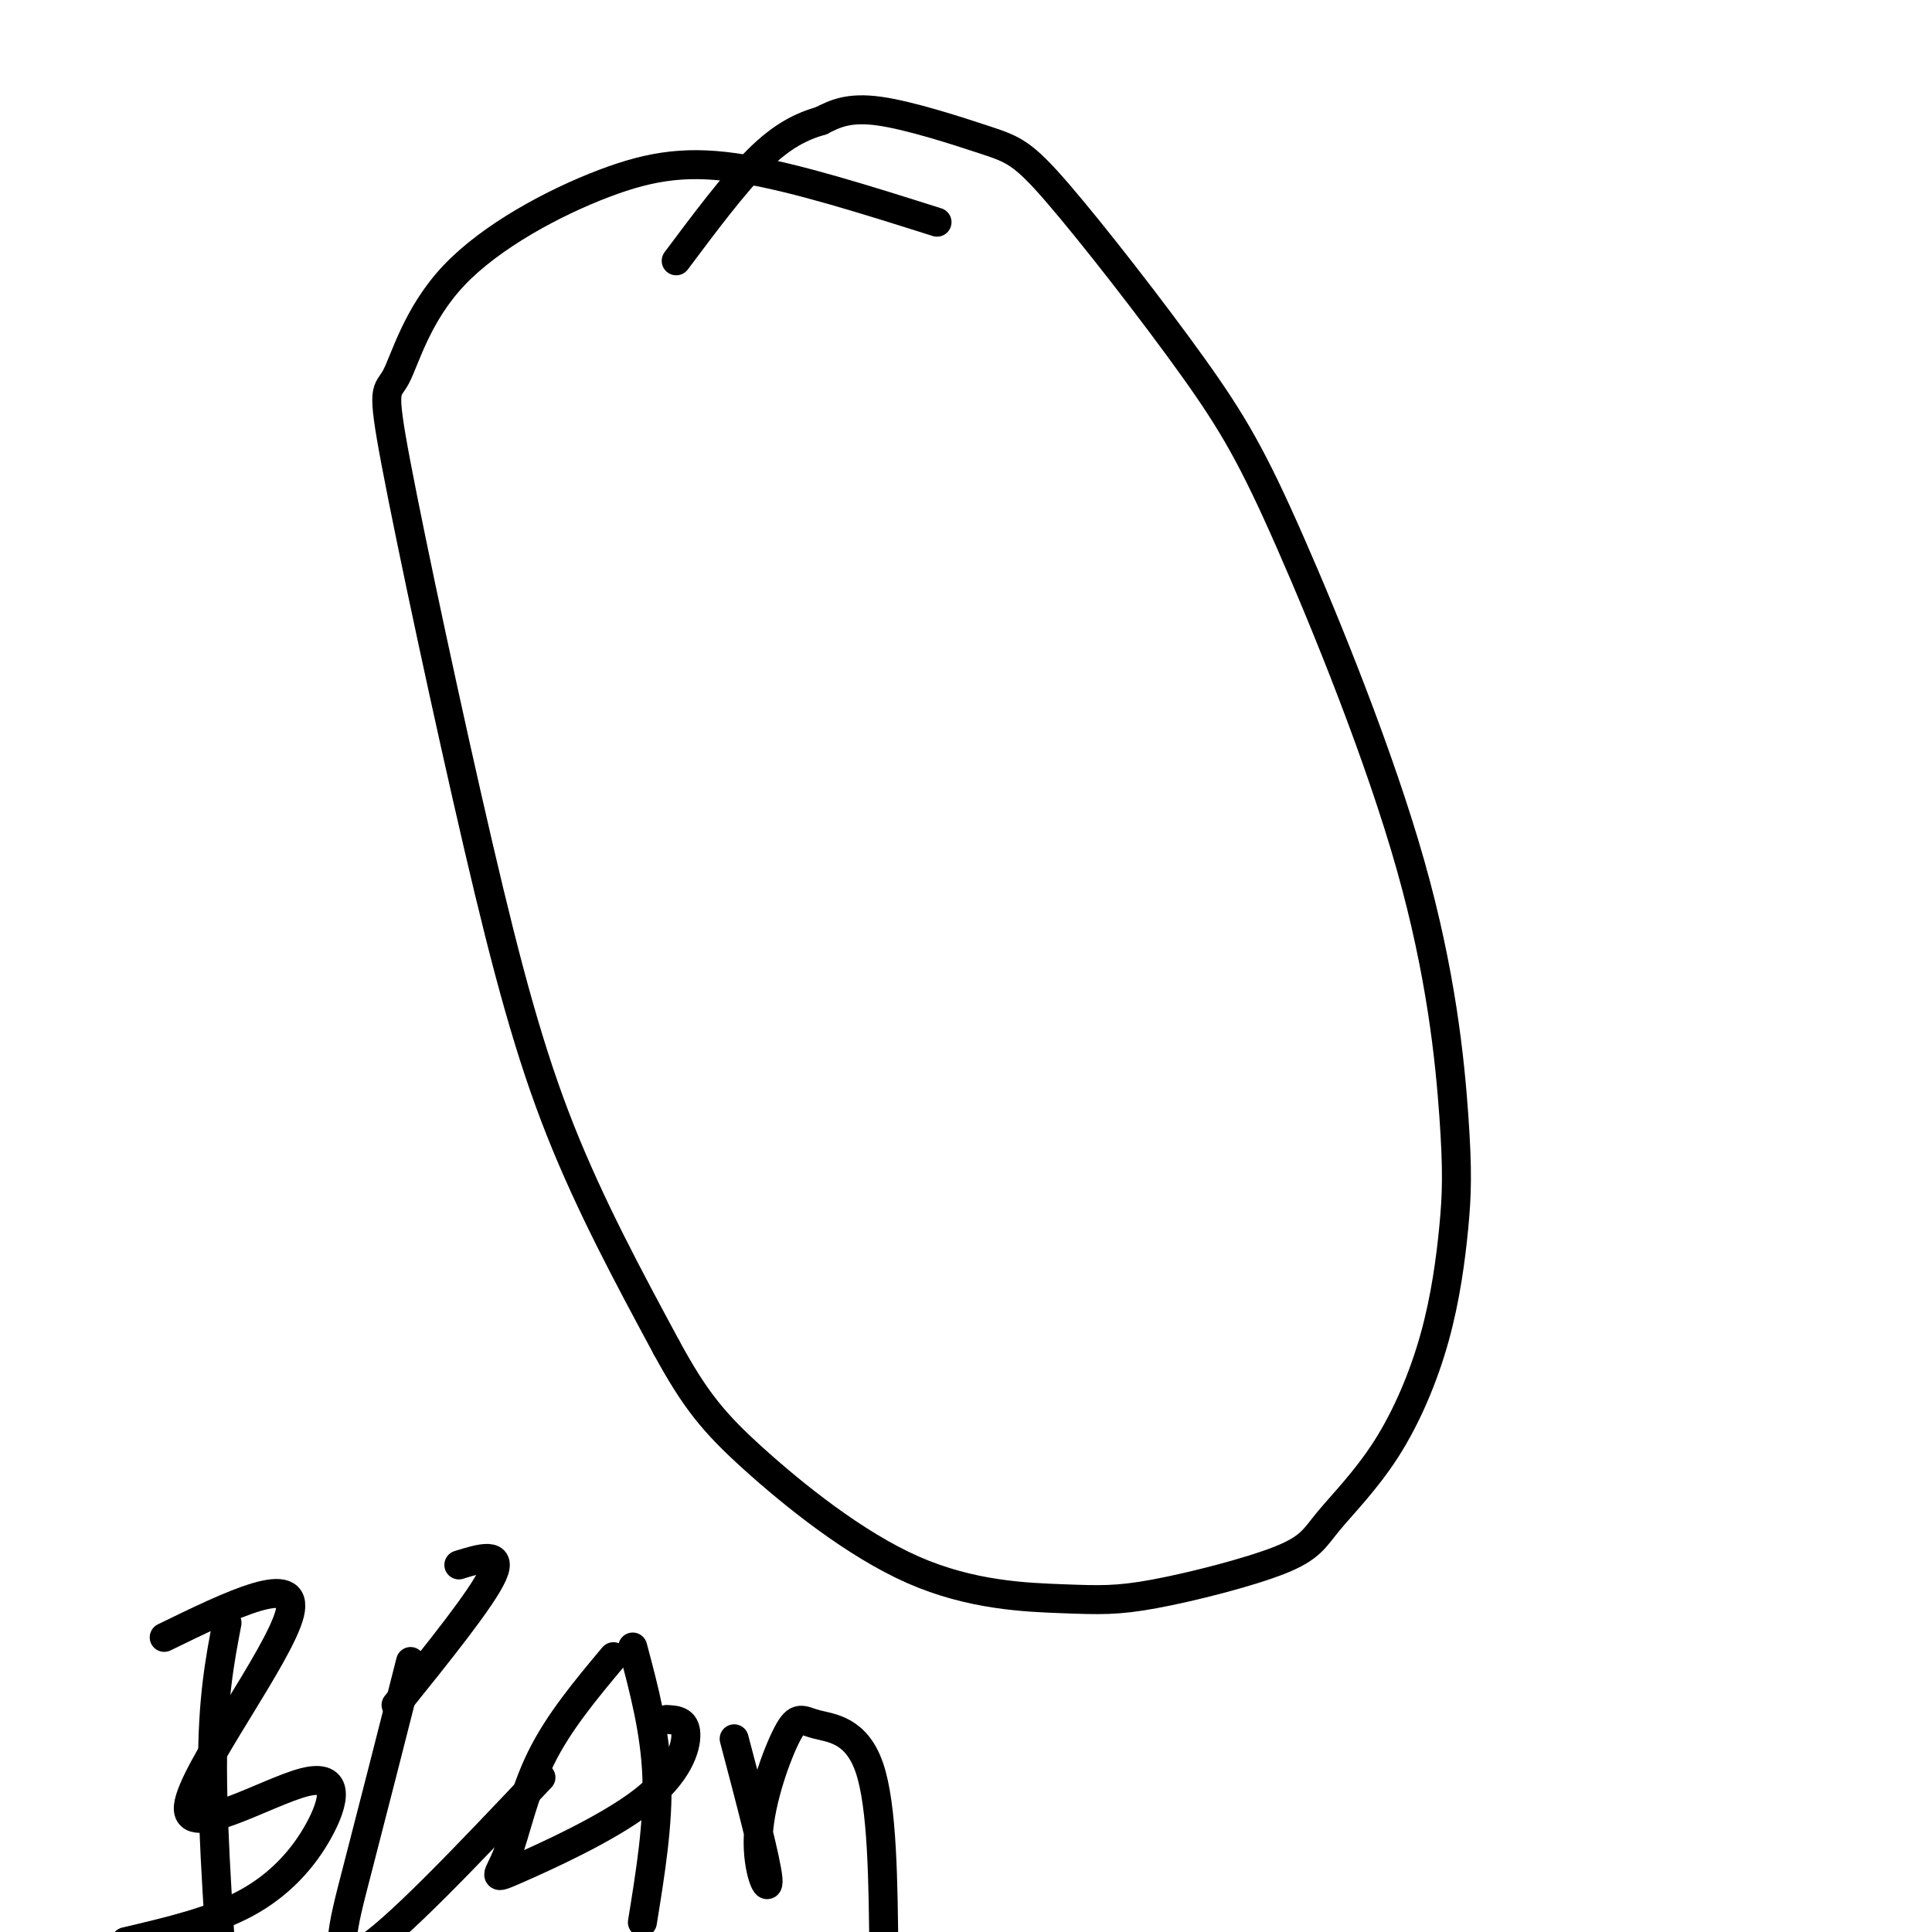
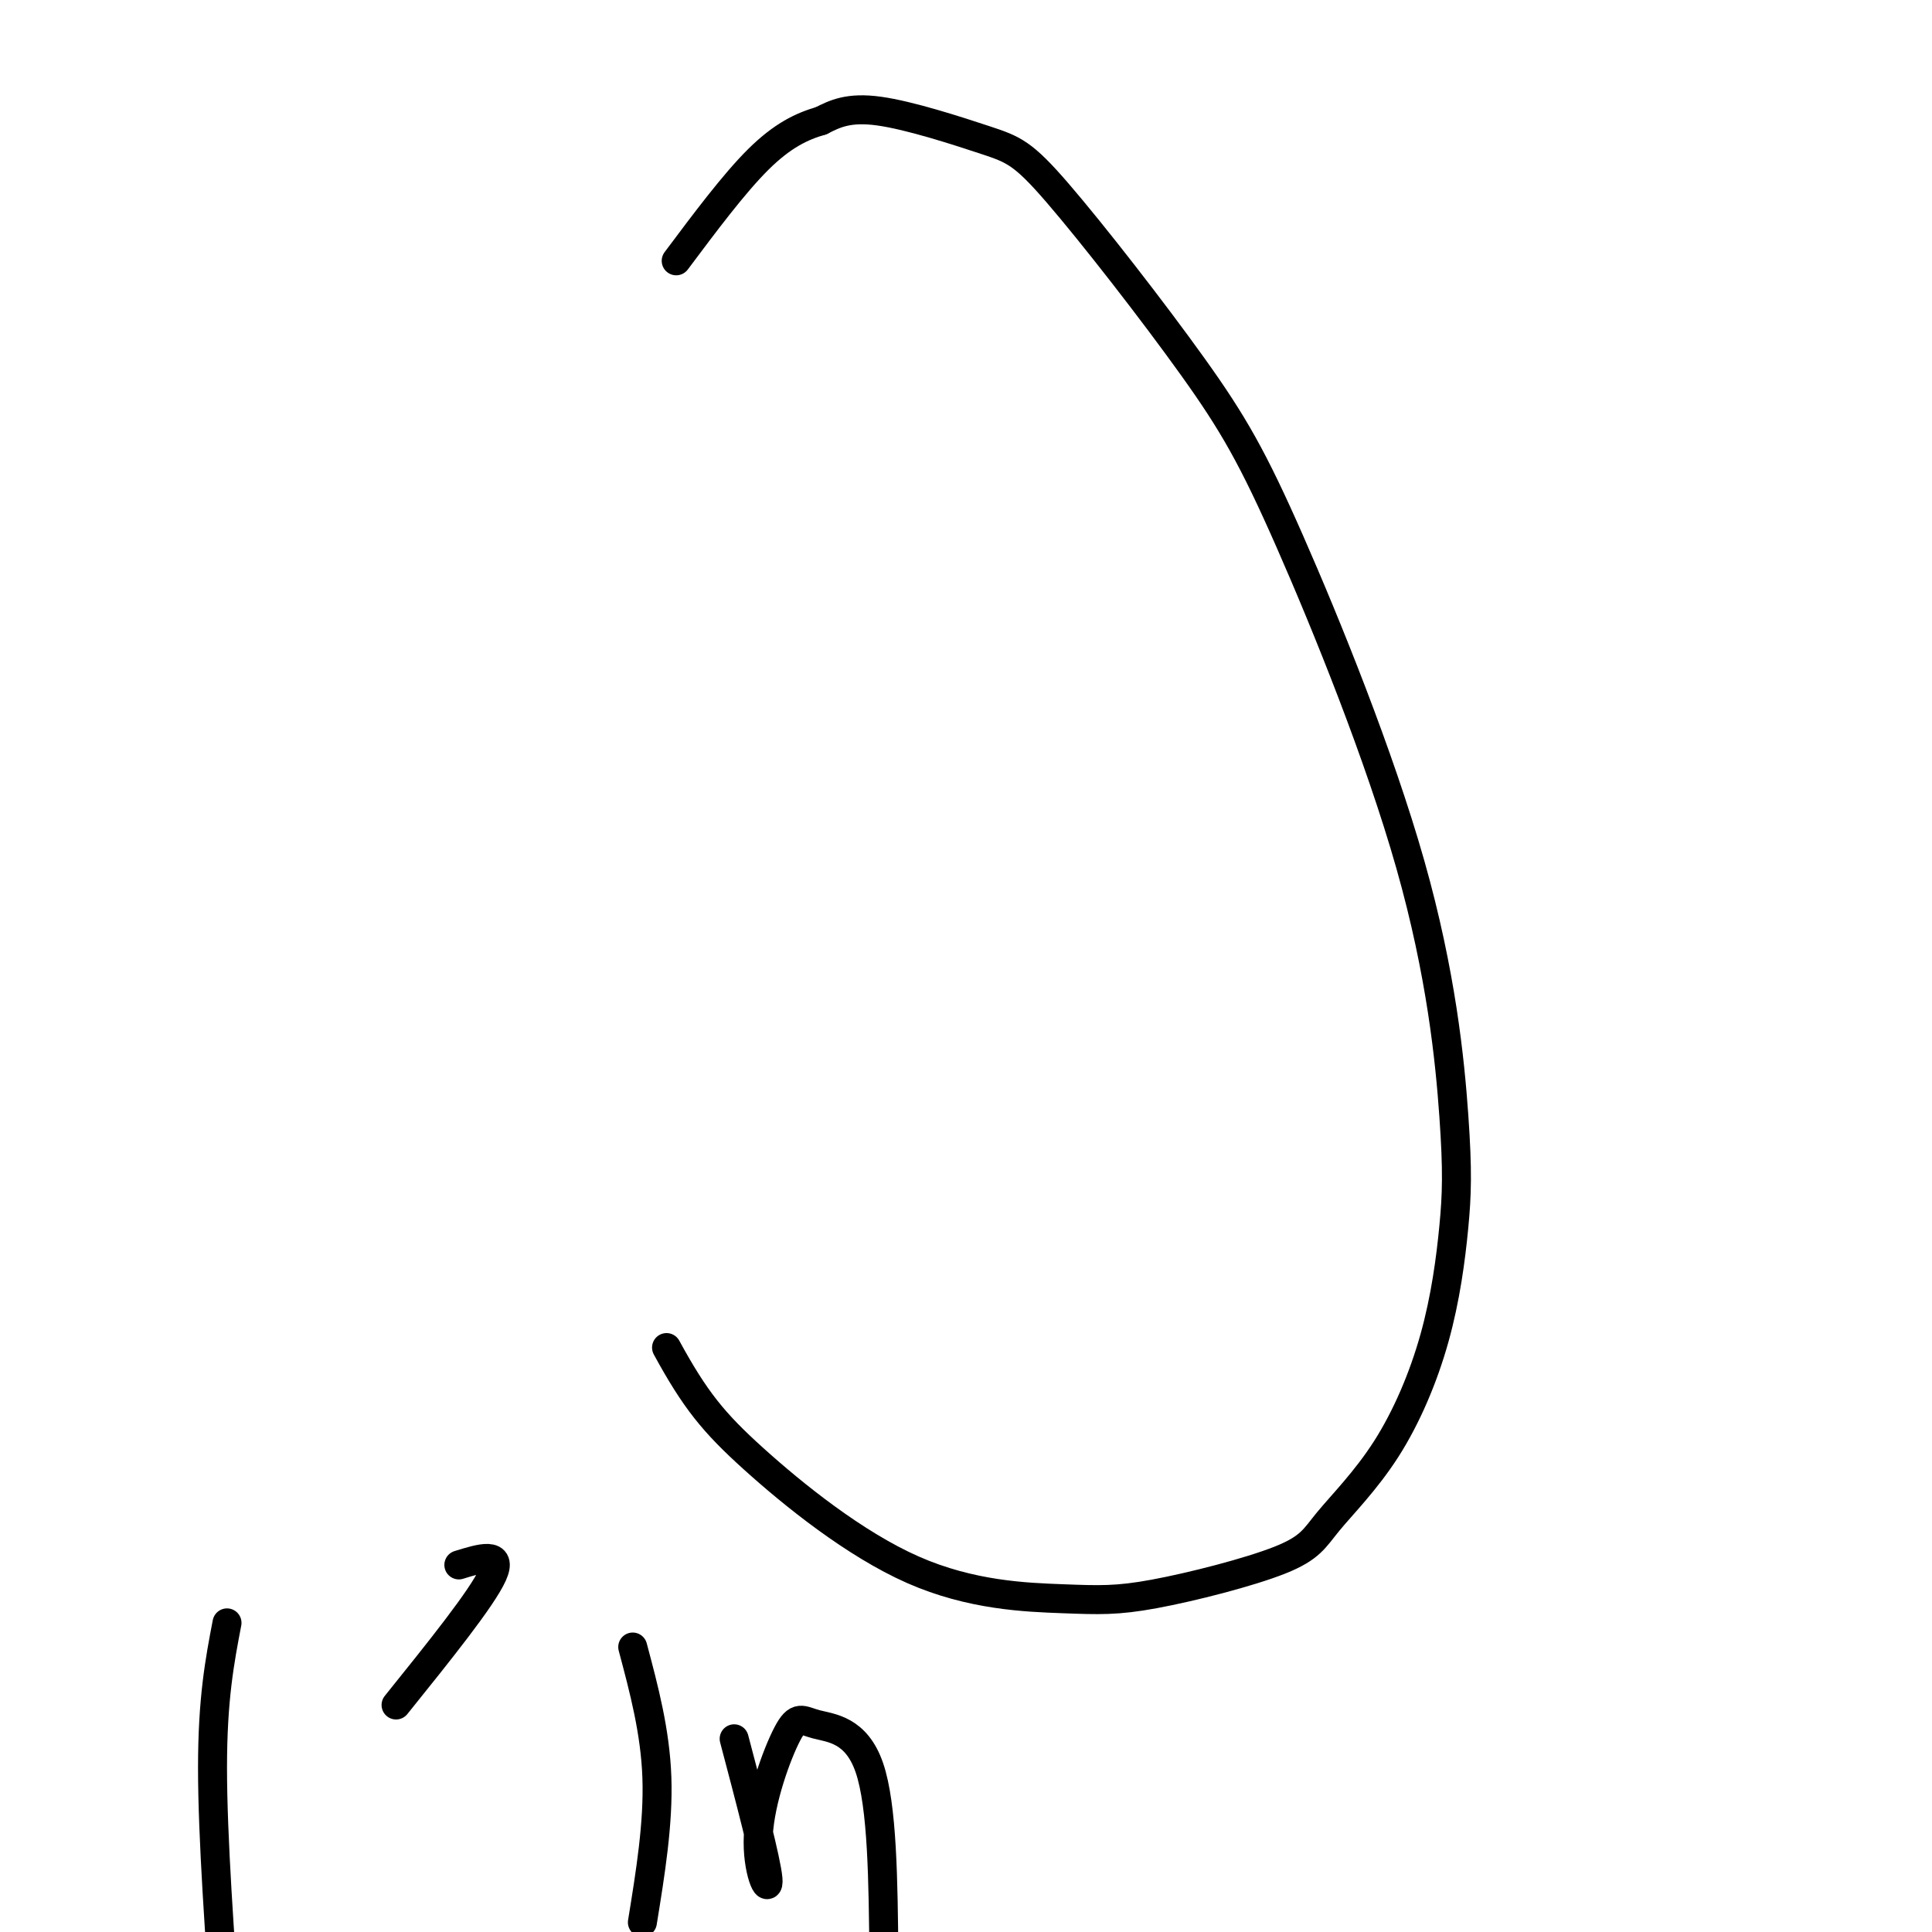
<svg xmlns="http://www.w3.org/2000/svg" viewBox="0 0 400 400" version="1.1">
  <g fill="none" stroke="#000000" stroke-width="6" stroke-linecap="round" stroke-linejoin="round">
-     <path d="M194,46c-14.473,-4.582 -28.946,-9.165 -40,-11c-11.054,-1.835 -18.690,-0.924 -29,3c-10.310,3.924 -23.295,10.861 -31,19c-7.705,8.139 -10.131,17.479 -12,21c-1.869,3.521 -3.181,1.222 0,18c3.181,16.778 10.857,52.633 17,79c6.143,26.367 10.755,43.248 17,59c6.245,15.752 14.122,30.376 22,45" />
    <path d="M138,279c5.927,10.870 9.744,15.547 18,23c8.256,7.453 20.950,17.684 33,23c12.050,5.316 23.457,5.719 31,6c7.543,0.281 11.221,0.440 19,-1c7.779,-1.440 19.660,-4.479 26,-7c6.340,-2.521 7.138,-4.525 10,-8c2.862,-3.475 7.788,-8.421 12,-15c4.212,-6.579 7.710,-14.791 10,-23c2.290,-8.209 3.371,-16.417 4,-23c0.629,-6.583 0.806,-11.542 0,-23c-0.806,-11.458 -2.595,-29.415 -9,-52c-6.405,-22.585 -17.428,-49.799 -25,-67c-7.572,-17.201 -11.695,-24.391 -20,-36c-8.305,-11.609 -20.793,-27.637 -28,-36c-7.207,-8.363 -9.133,-9.059 -15,-11c-5.867,-1.941 -15.676,-5.126 -22,-6c-6.324,-0.874 -9.162,0.563 -12,2" />
    <path d="M170,25c-4.000,1.156 -8.000,3.044 -13,8c-5.000,4.956 -11.000,12.978 -17,21" />
    <path d="M47,336c-1.500,7.833 -3.000,15.667 -3,30c0.000,14.333 1.500,35.167 3,56" />
-     <path d="M34,339c14.050,-6.847 28.099,-13.695 26,-5c-2.099,8.695 -20.347,32.932 -21,40c-0.653,7.068 16.289,-3.033 24,-5c7.711,-1.967 6.191,4.201 3,10c-3.191,5.799 -8.055,11.228 -15,15c-6.945,3.772 -15.973,5.886 -25,8" />
-     <path d="M85,344c-3.933,15.467 -7.867,30.933 -11,43c-3.133,12.067 -5.467,20.733 1,17c6.467,-3.733 21.733,-19.867 37,-36" />
    <path d="M95,324c4.583,-1.417 9.167,-2.833 7,2c-2.167,4.833 -11.083,15.917 -20,27" />
-     <path d="M127,343c-5.676,6.787 -11.353,13.574 -15,21c-3.647,7.426 -5.265,15.493 -7,20c-1.735,4.507 -3.589,5.456 2,3c5.589,-2.456 18.620,-8.315 26,-14c7.380,-5.685 9.109,-11.196 9,-14c-0.109,-2.804 -2.054,-2.902 -4,-3" />
    <path d="M131,341c2.333,8.750 4.667,17.500 5,27c0.333,9.500 -1.333,19.750 -3,30" />
    <path d="M152,360c3.341,12.658 6.681,25.315 7,29c0.319,3.685 -2.384,-1.604 -2,-9c0.384,-7.396 3.856,-16.900 6,-21c2.144,-4.100 2.962,-2.796 6,-2c3.038,0.796 8.297,1.085 11,9c2.703,7.915 2.852,23.458 3,39" />
  </g>
</svg>